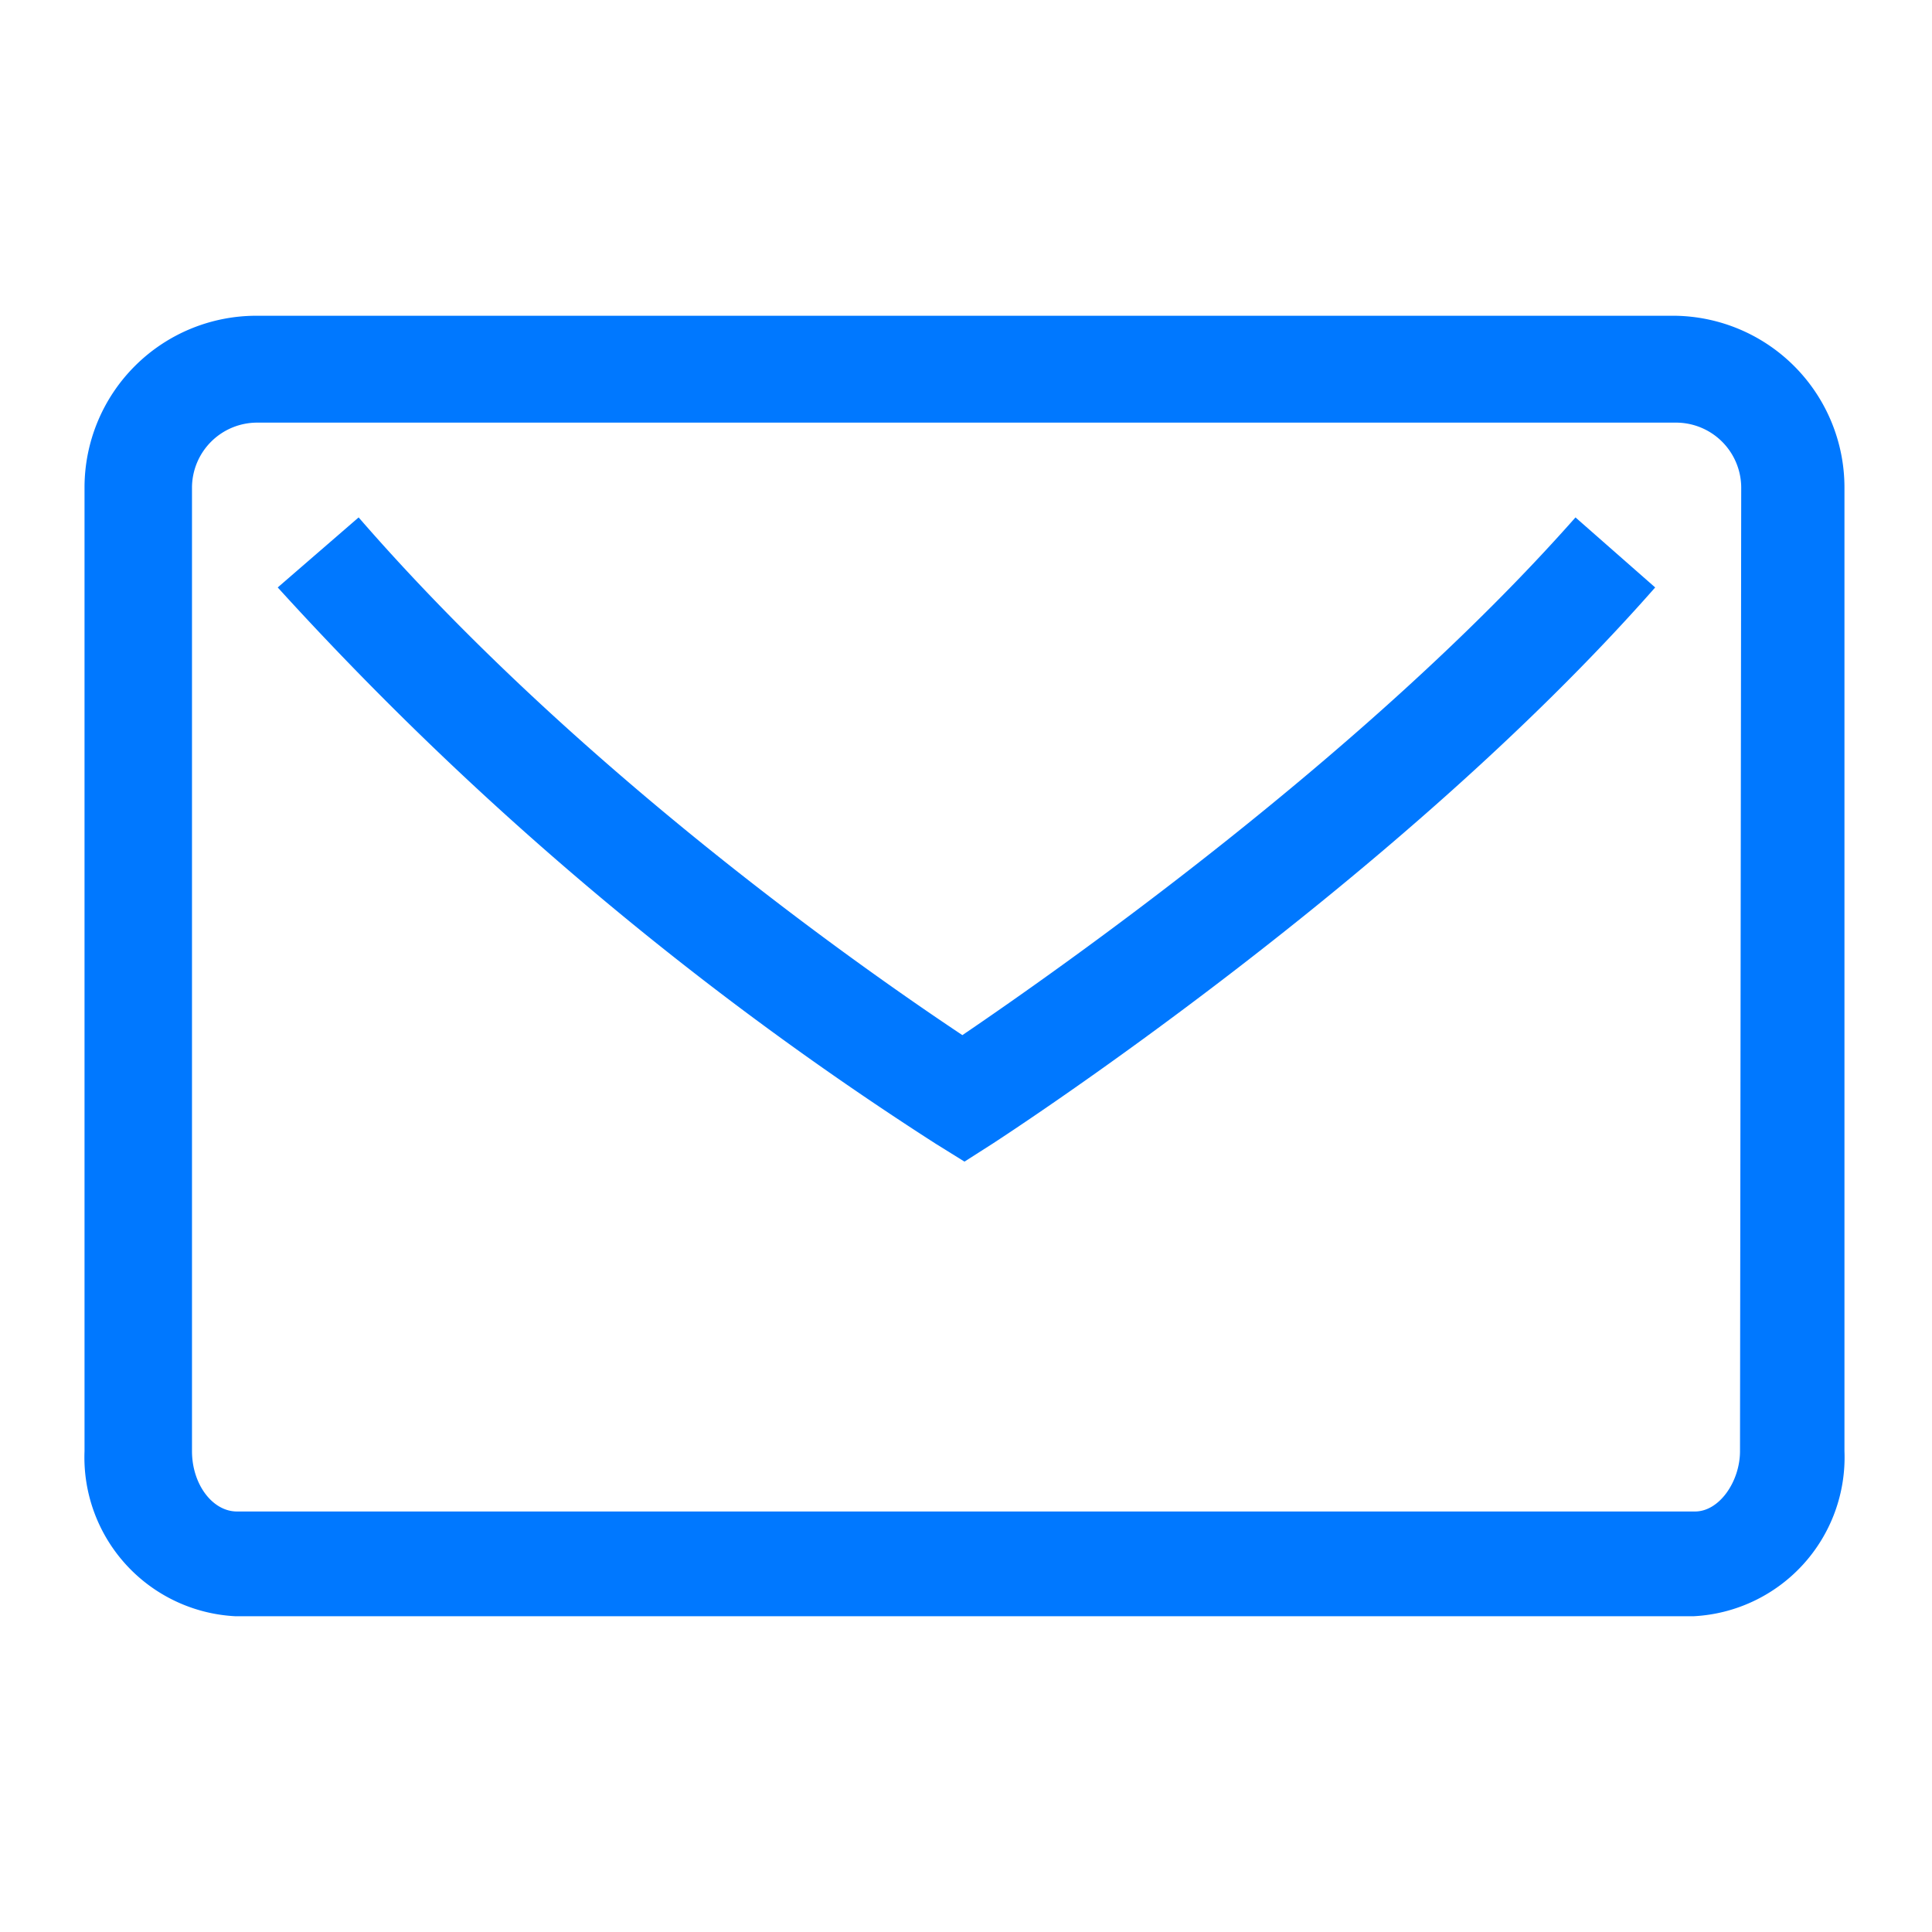
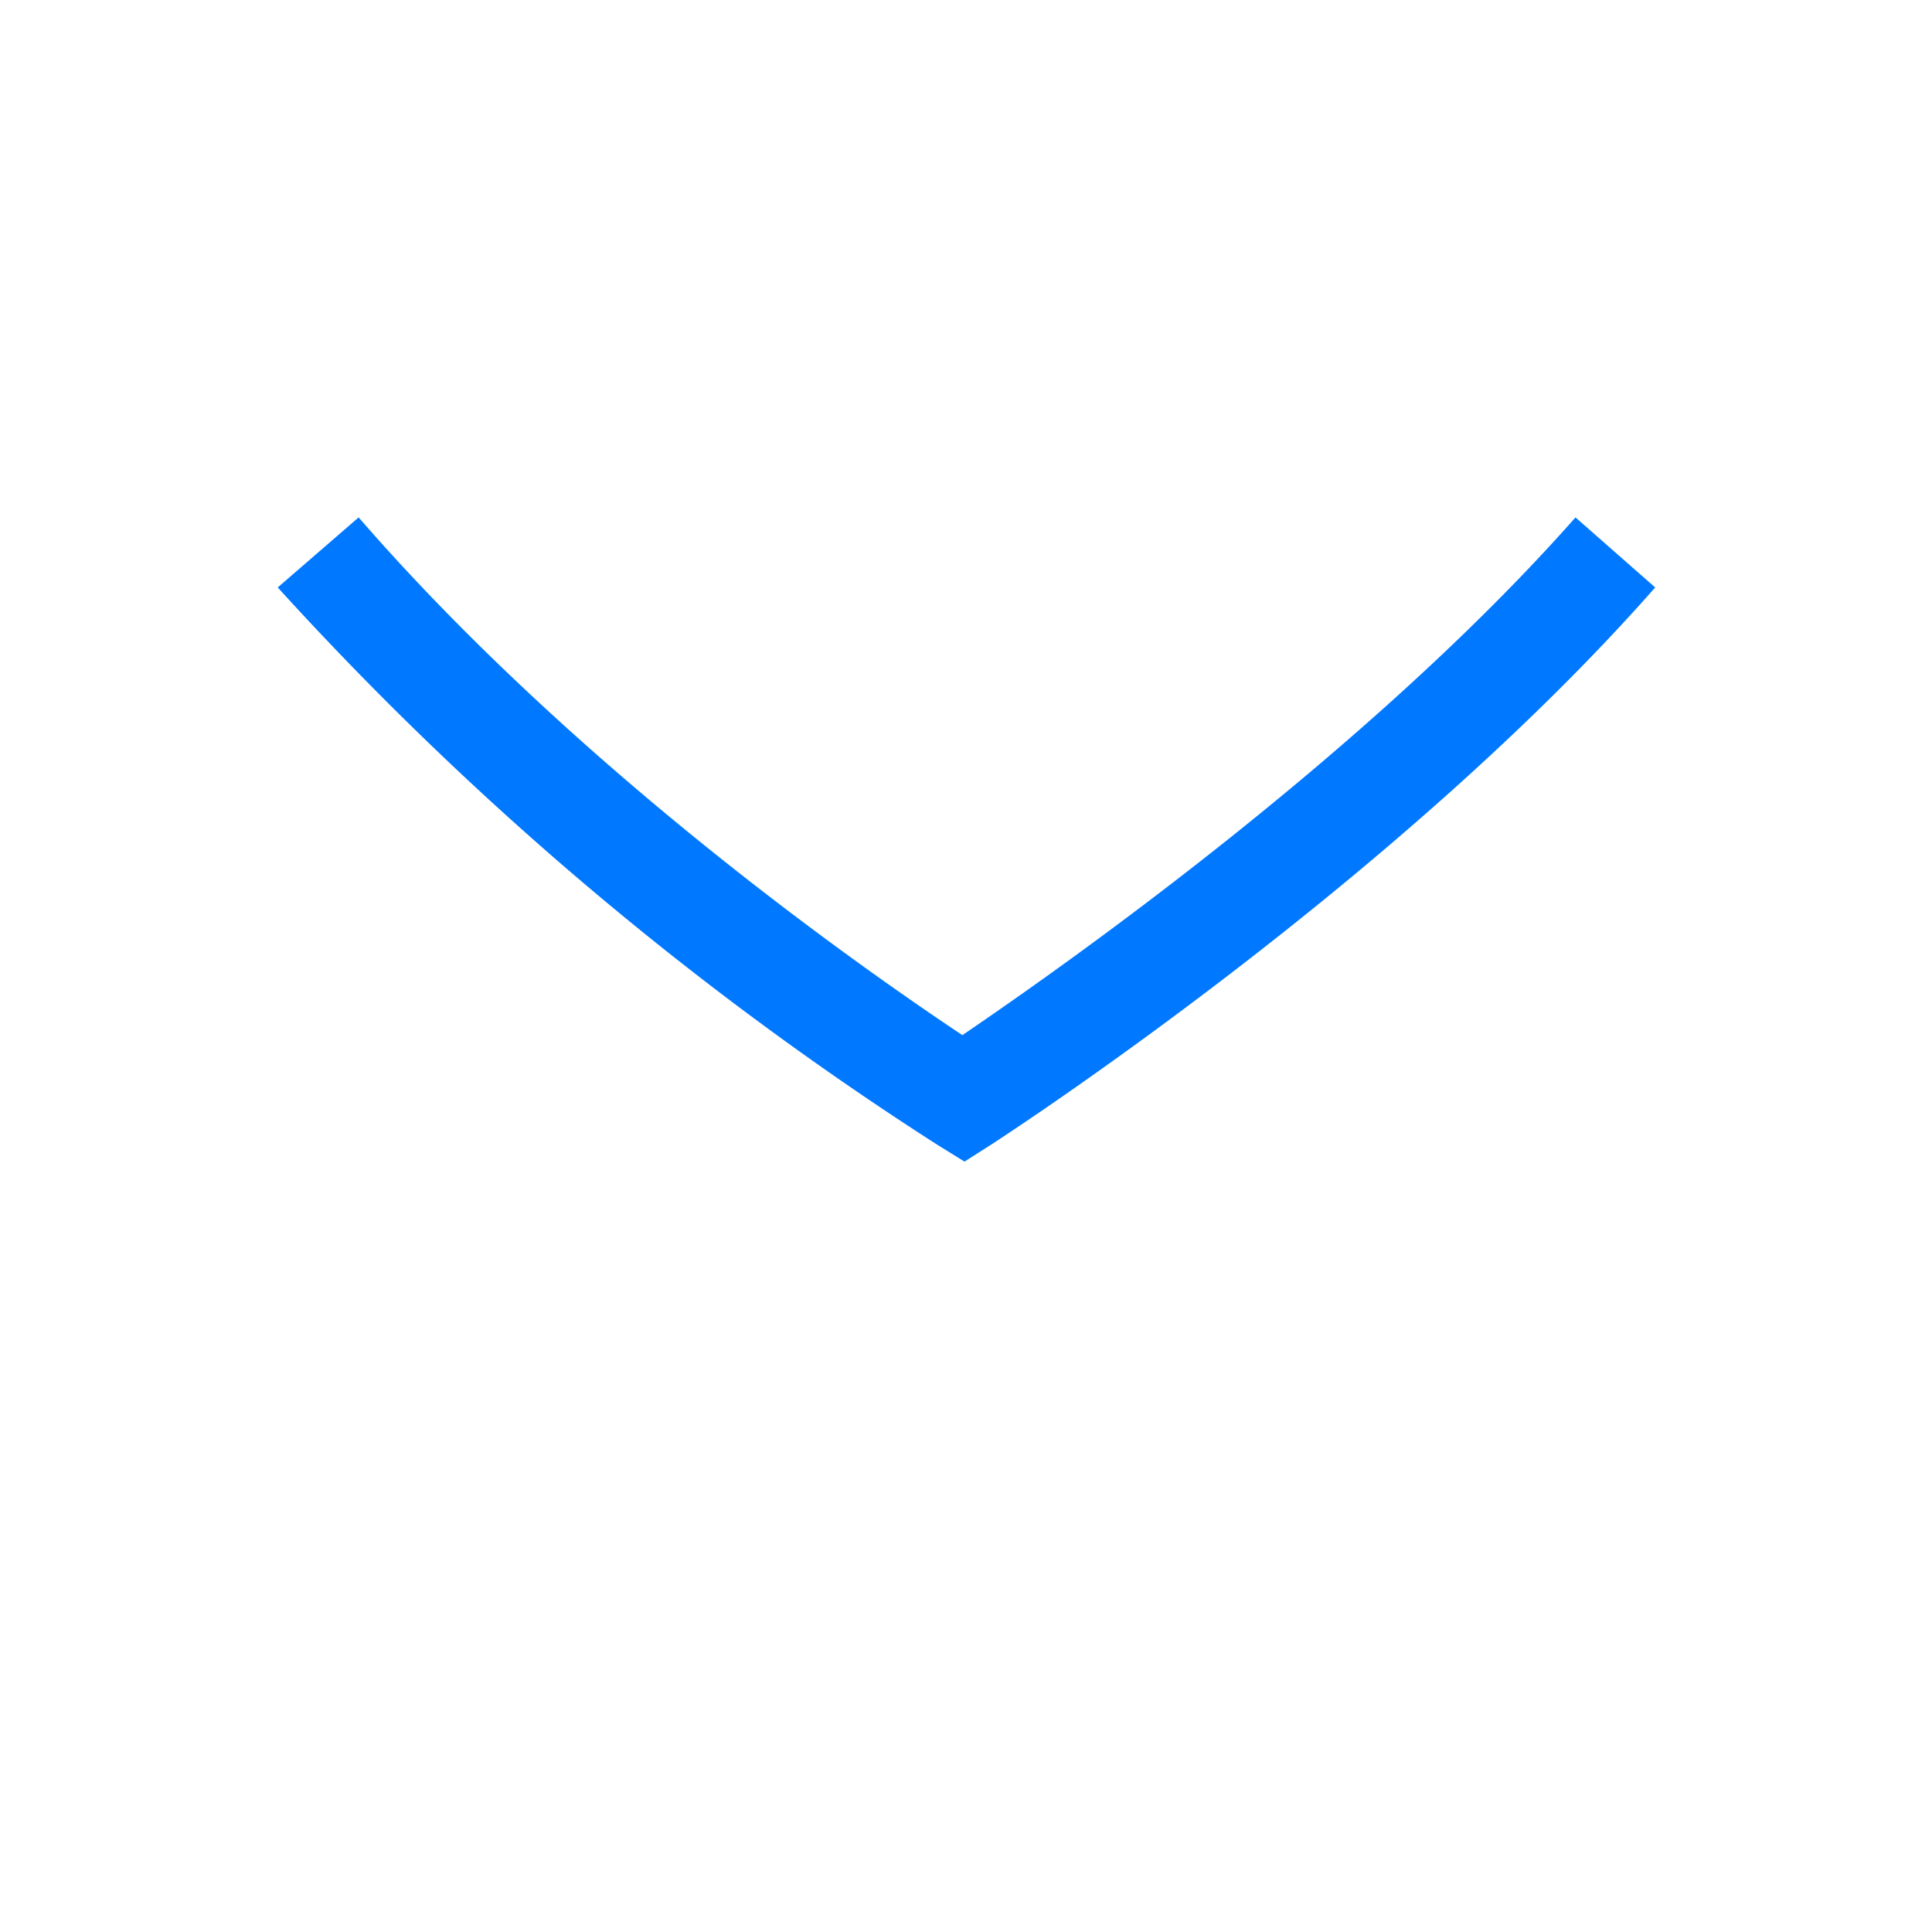
<svg xmlns="http://www.w3.org/2000/svg" id="Capa_1" data-name="Capa 1" viewBox="0 0 64 64">
  <defs>
    <style>.cls-1{fill:#0078ff;}</style>
  </defs>
-   <path class="cls-1" d="M55.48,10.46h-47a5.69,5.69,0,0,0-5.68,5.68V48.07a5.27,5.27,0,0,0,5,5.47h48.3a5.27,5.27,0,0,0,5-5.47V16.14A5.69,5.69,0,0,0,55.48,10.46Zm2.16,37.61c0,1-.68,2-1.49,2H7.85c-.81,0-1.49-.9-1.49-2V16.14A2.16,2.16,0,0,1,8.52,14h47a2.16,2.16,0,0,1,2.16,2.16Z" />
  <path class="cls-1" d="M31.88,34.29c-3-2-12.61-8.64-20-17.15L9.2,19.46A109,109,0,0,0,31,37.89l.95.59.94-.6c.55-.36,13.43-8.74,21.94-18.42l-2.64-2.32C45.25,25,35,32.17,31.88,34.29Z" />
</svg>